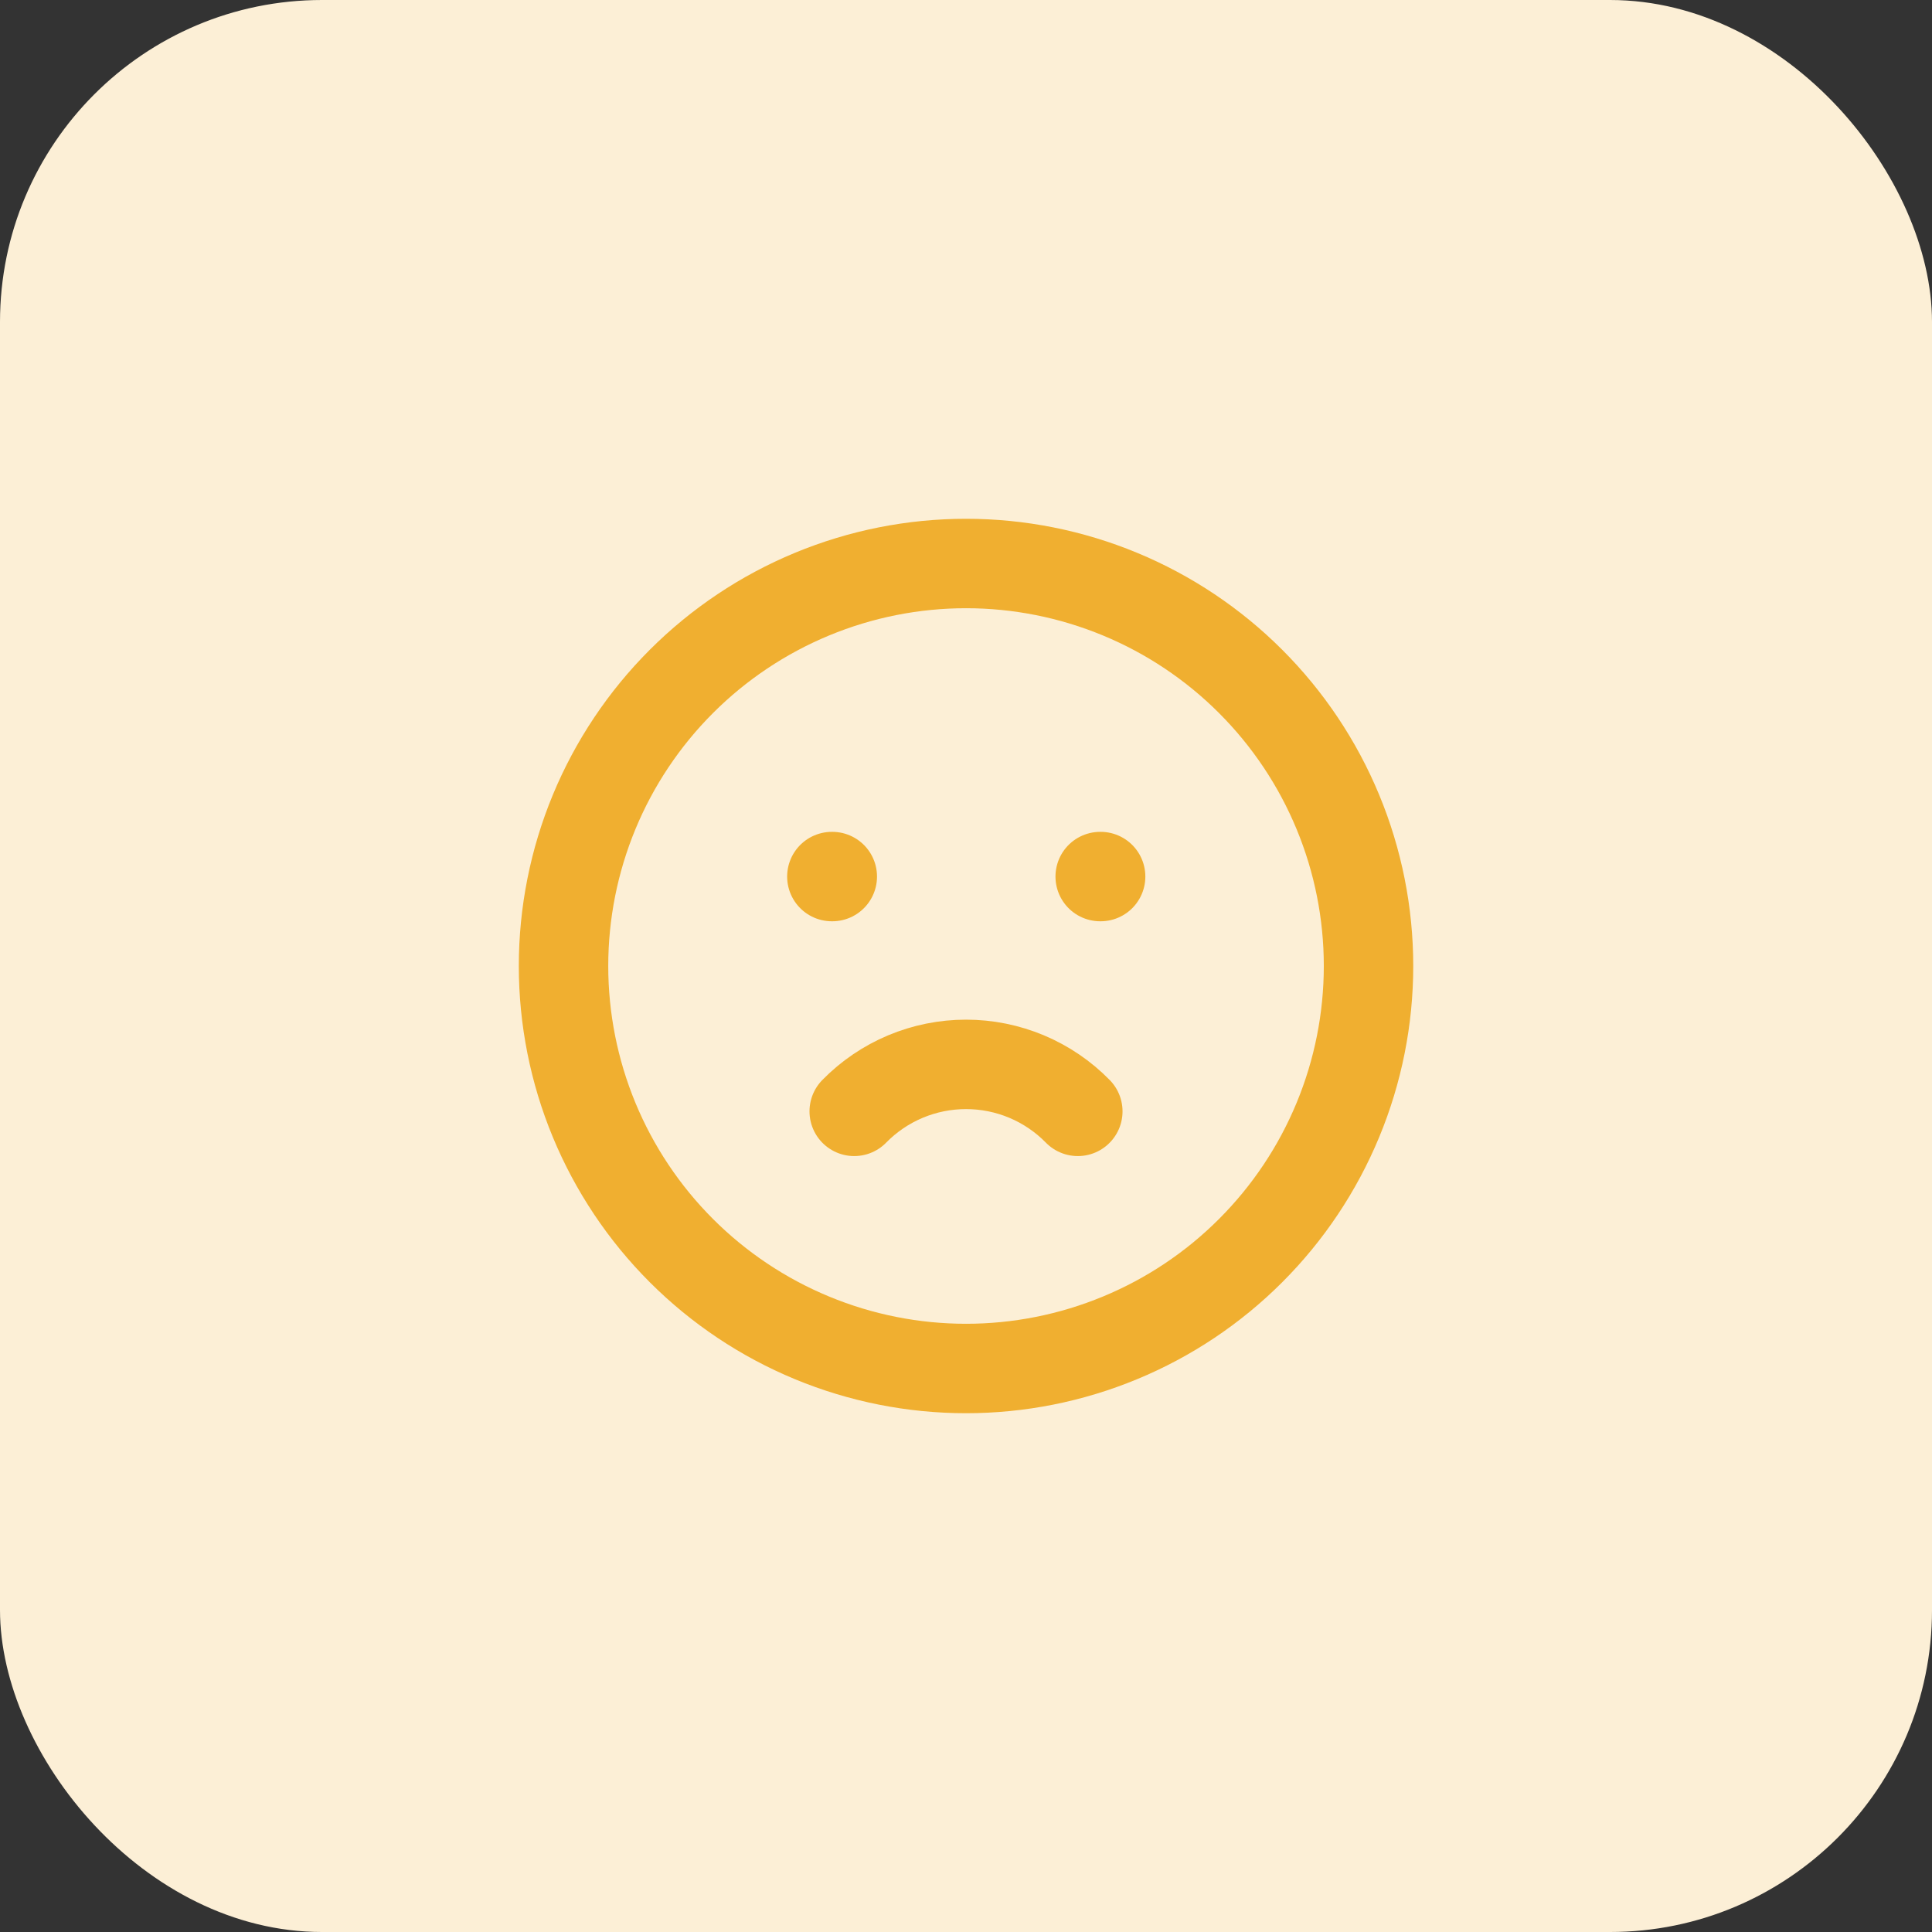
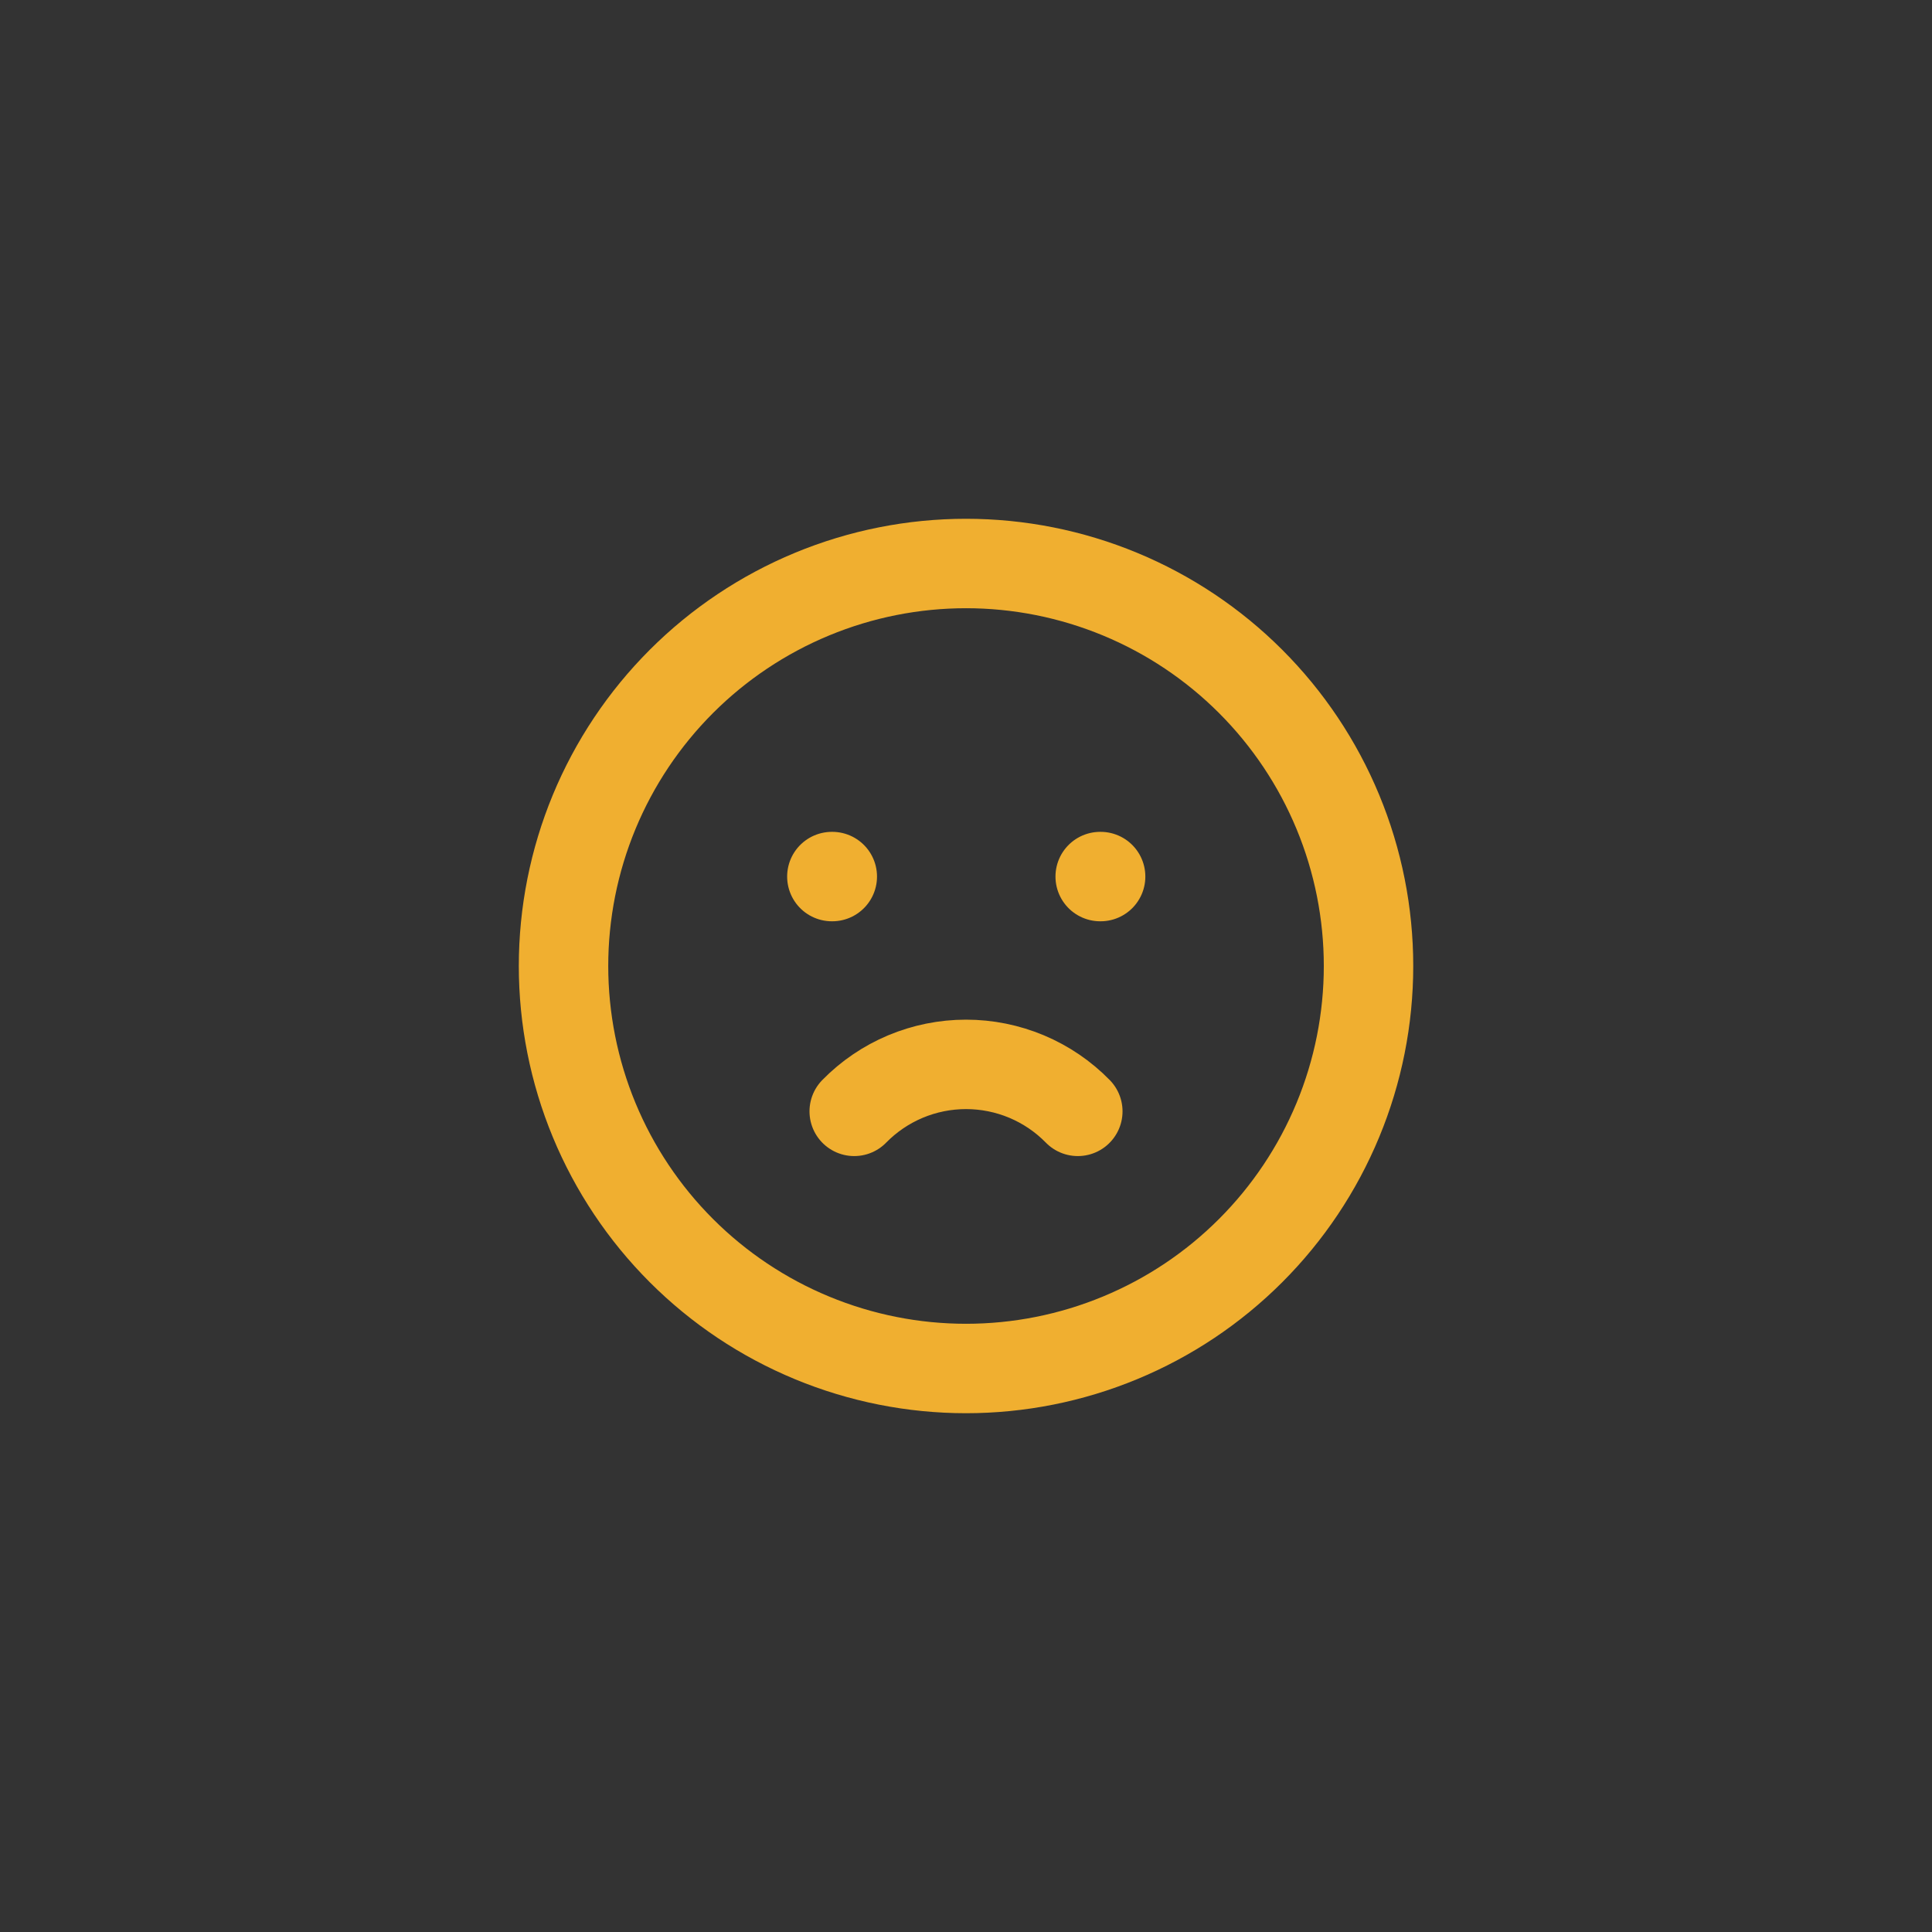
<svg xmlns="http://www.w3.org/2000/svg" width="72" height="72" viewBox="0 0 72 72" fill="none">
  <rect x="0" y="0" width="72" height="72" fill="#333333" stroke="none" />
-   <rect width="72" height="72" rx="12" fill="#FCEFD6" />
  <path d="M31.001 32.667H31.017M41.001 32.667H41.017M31.834 41.417C32.377 40.862 33.026 40.422 33.741 40.121C34.456 39.821 35.225 39.666 36.001 39.666C36.777 39.666 37.545 39.821 38.261 40.121C38.976 40.422 39.624 40.862 40.167 41.417M21.001 36C21.001 37.97 21.389 39.921 22.142 41.74C22.896 43.56 24.001 45.214 25.394 46.607C26.787 48 28.441 49.105 30.261 49.858C32.08 50.612 34.031 51 36.001 51C37.971 51 39.921 50.612 41.741 49.858C43.561 49.105 45.215 48 46.607 46.607C48 45.214 49.105 43.56 49.859 41.74C50.613 39.921 51.001 37.97 51.001 36C51.001 34.03 50.613 32.08 49.859 30.26C49.105 28.44 48 26.787 46.607 25.394C45.215 24.001 43.561 22.896 41.741 22.142C39.921 21.388 37.971 21 36.001 21C34.031 21 32.08 21.388 30.261 22.142C28.441 22.896 26.787 24.001 25.394 25.394C24.001 26.787 22.896 28.44 22.142 30.26C21.389 32.08 21.001 34.03 21.001 36Z" stroke="#F0AF30" stroke-width="3.333" stroke-linecap="round" stroke-linejoin="round" />
</svg>